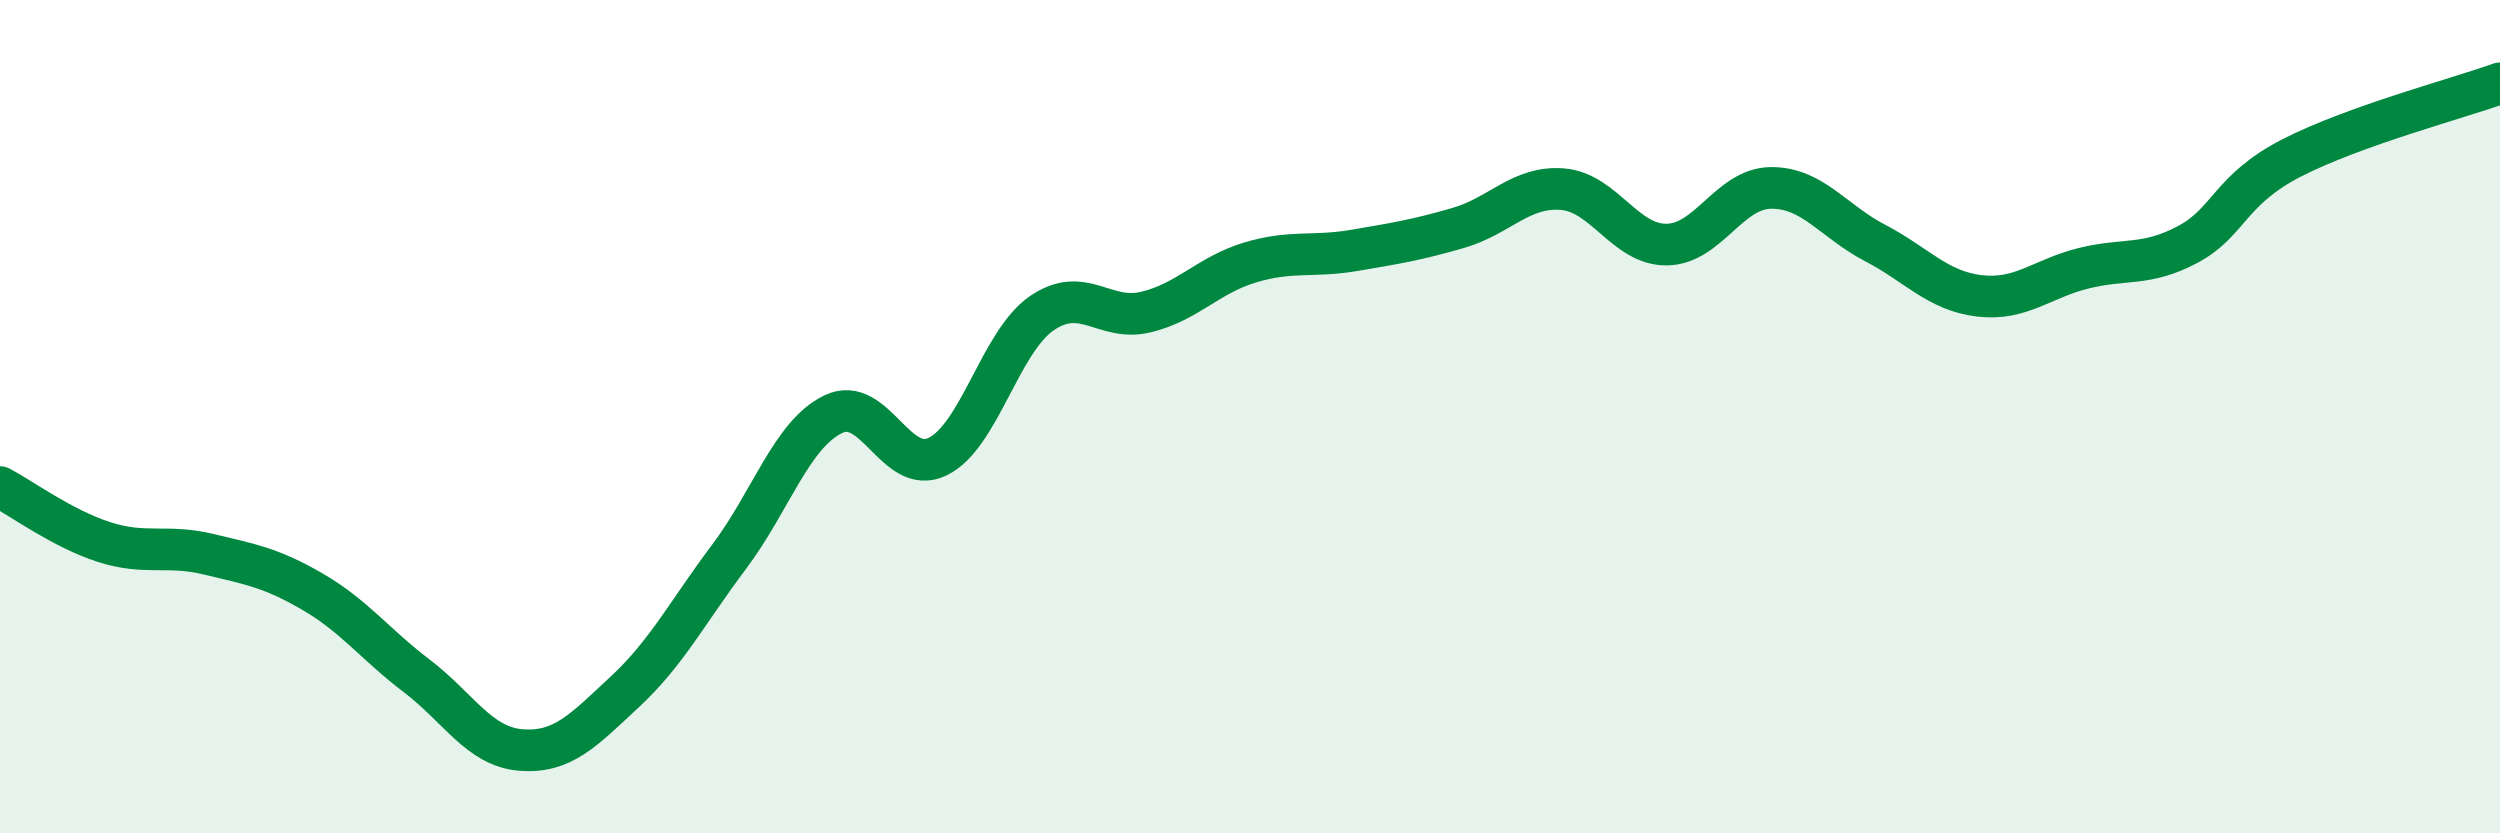
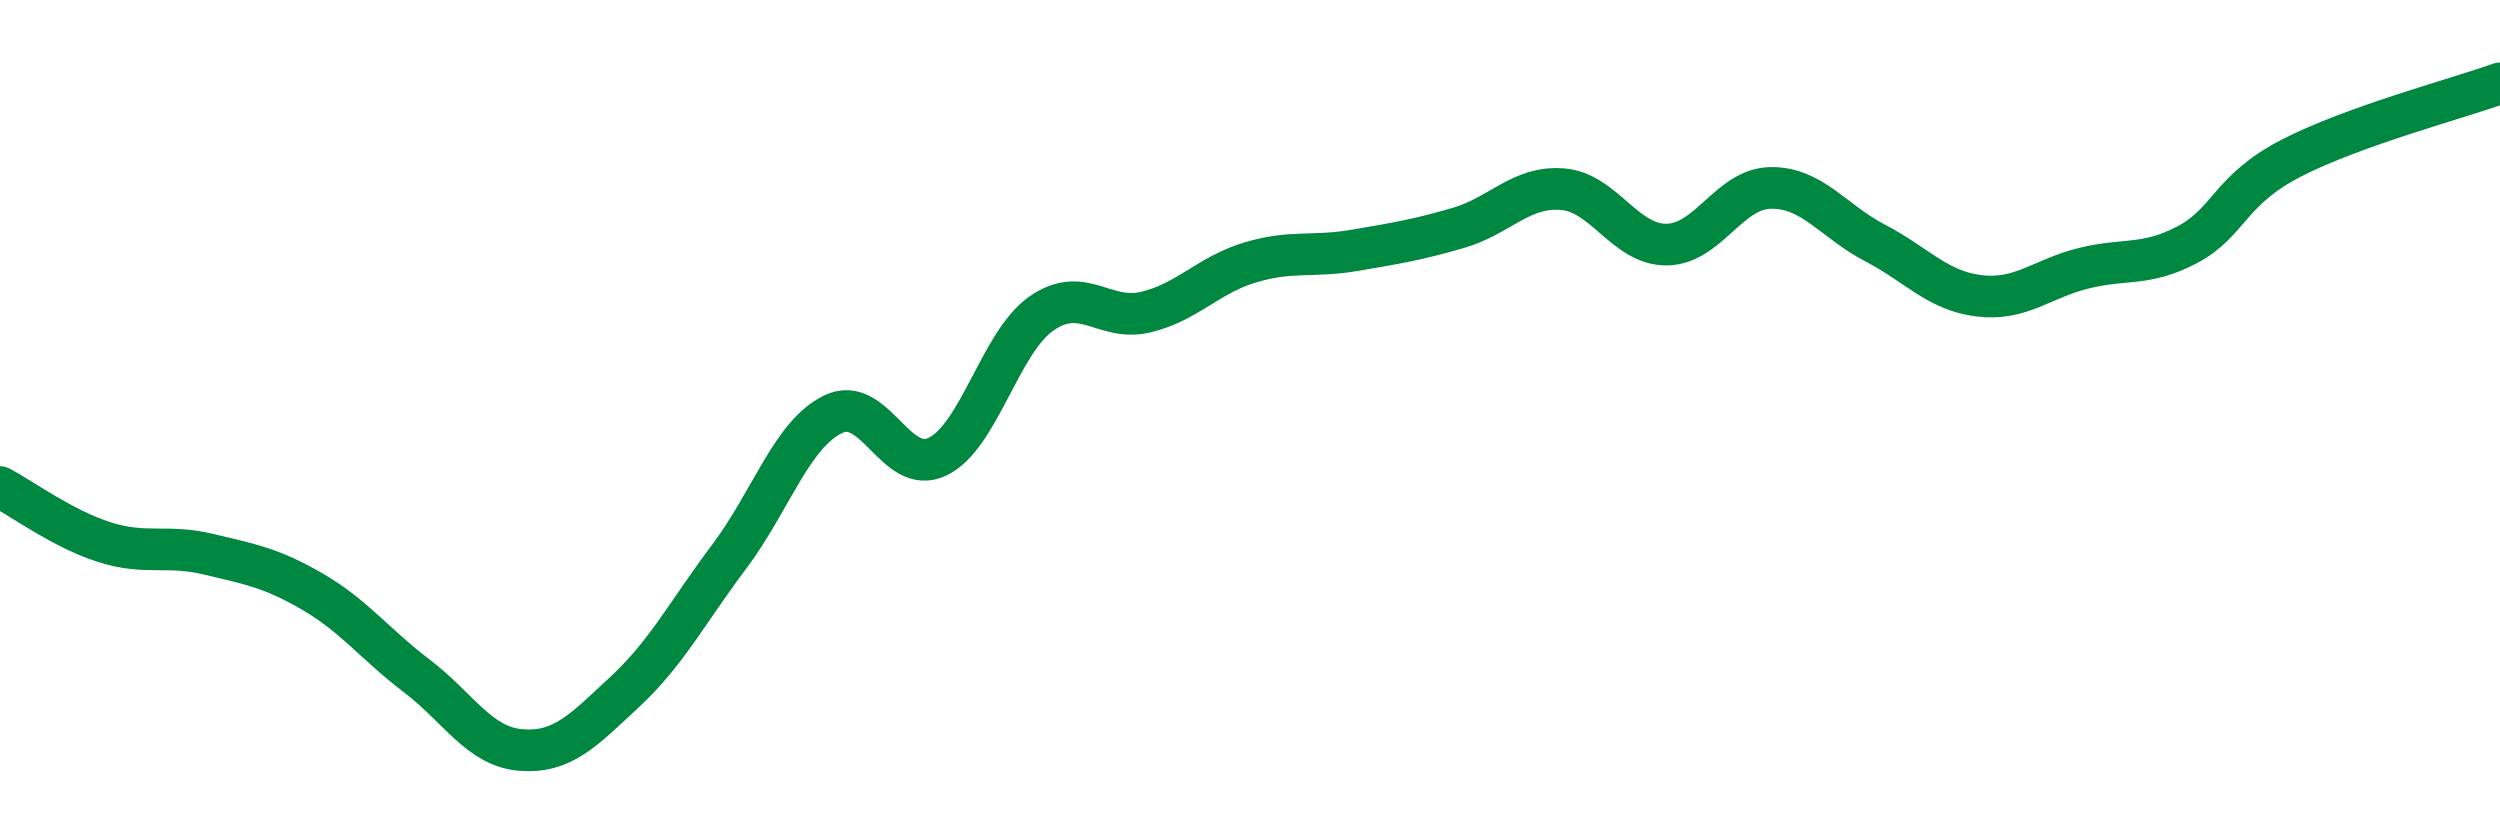
<svg xmlns="http://www.w3.org/2000/svg" width="60" height="20" viewBox="0 0 60 20">
-   <path d="M 0,11.69 C 0.5,11.95 1.5,12.69 2.5,13.01 C 3.5,13.33 4,13.06 5,13.3 C 6,13.54 6.5,13.62 7.5,14.2 C 8.5,14.78 9,15.46 10,16.22 C 11,16.98 11.5,17.92 12.5,18 C 13.5,18.08 14,17.53 15,16.6 C 16,15.67 16.5,14.69 17.5,13.36 C 18.5,12.03 19,10.42 20,9.94 C 21,9.46 21.5,11.44 22.5,10.96 C 23.5,10.48 24,8.21 25,7.52 C 26,6.83 26.5,7.73 27.5,7.49 C 28.5,7.25 29,6.6 30,6.3 C 31,6 31.5,6.18 32.5,6.01 C 33.5,5.84 34,5.76 35,5.47 C 36,5.18 36.5,4.46 37.5,4.54 C 38.5,4.62 39,5.88 40,5.87 C 41,5.86 41.5,4.52 42.5,4.51 C 43.5,4.5 44,5.31 45,5.83 C 46,6.35 46.5,6.98 47.5,7.1 C 48.5,7.22 49,6.69 50,6.44 C 51,6.19 51.5,6.4 52.5,5.87 C 53.5,5.34 53.5,4.56 55,3.79 C 56.5,3.02 59,2.36 60,2L60 20L0 20Z" fill="#008740" opacity="0.1" stroke-linecap="round" stroke-linejoin="round" />
  <path d="M 0,11.69 C 0.5,11.95 1.5,12.69 2.5,13.01 C 3.5,13.33 4,13.06 5,13.3 C 6,13.54 6.5,13.62 7.5,14.2 C 8.5,14.78 9,15.46 10,16.22 C 11,16.98 11.5,17.92 12.5,18 C 13.5,18.08 14,17.53 15,16.6 C 16,15.67 16.5,14.69 17.5,13.36 C 18.5,12.03 19,10.42 20,9.94 C 21,9.46 21.5,11.44 22.5,10.96 C 23.5,10.48 24,8.21 25,7.52 C 26,6.83 26.5,7.73 27.5,7.49 C 28.5,7.25 29,6.6 30,6.3 C 31,6 31.5,6.18 32.5,6.01 C 33.5,5.84 34,5.76 35,5.47 C 36,5.18 36.5,4.46 37.5,4.54 C 38.5,4.62 39,5.88 40,5.87 C 41,5.86 41.5,4.52 42.5,4.51 C 43.5,4.5 44,5.31 45,5.83 C 46,6.35 46.5,6.98 47.5,7.1 C 48.5,7.22 49,6.69 50,6.44 C 51,6.19 51.5,6.4 52.5,5.87 C 53.5,5.34 53.5,4.56 55,3.79 C 56.5,3.02 59,2.36 60,2" stroke="#008740" stroke-width="1" fill="none" stroke-linecap="round" stroke-linejoin="round" />
</svg>